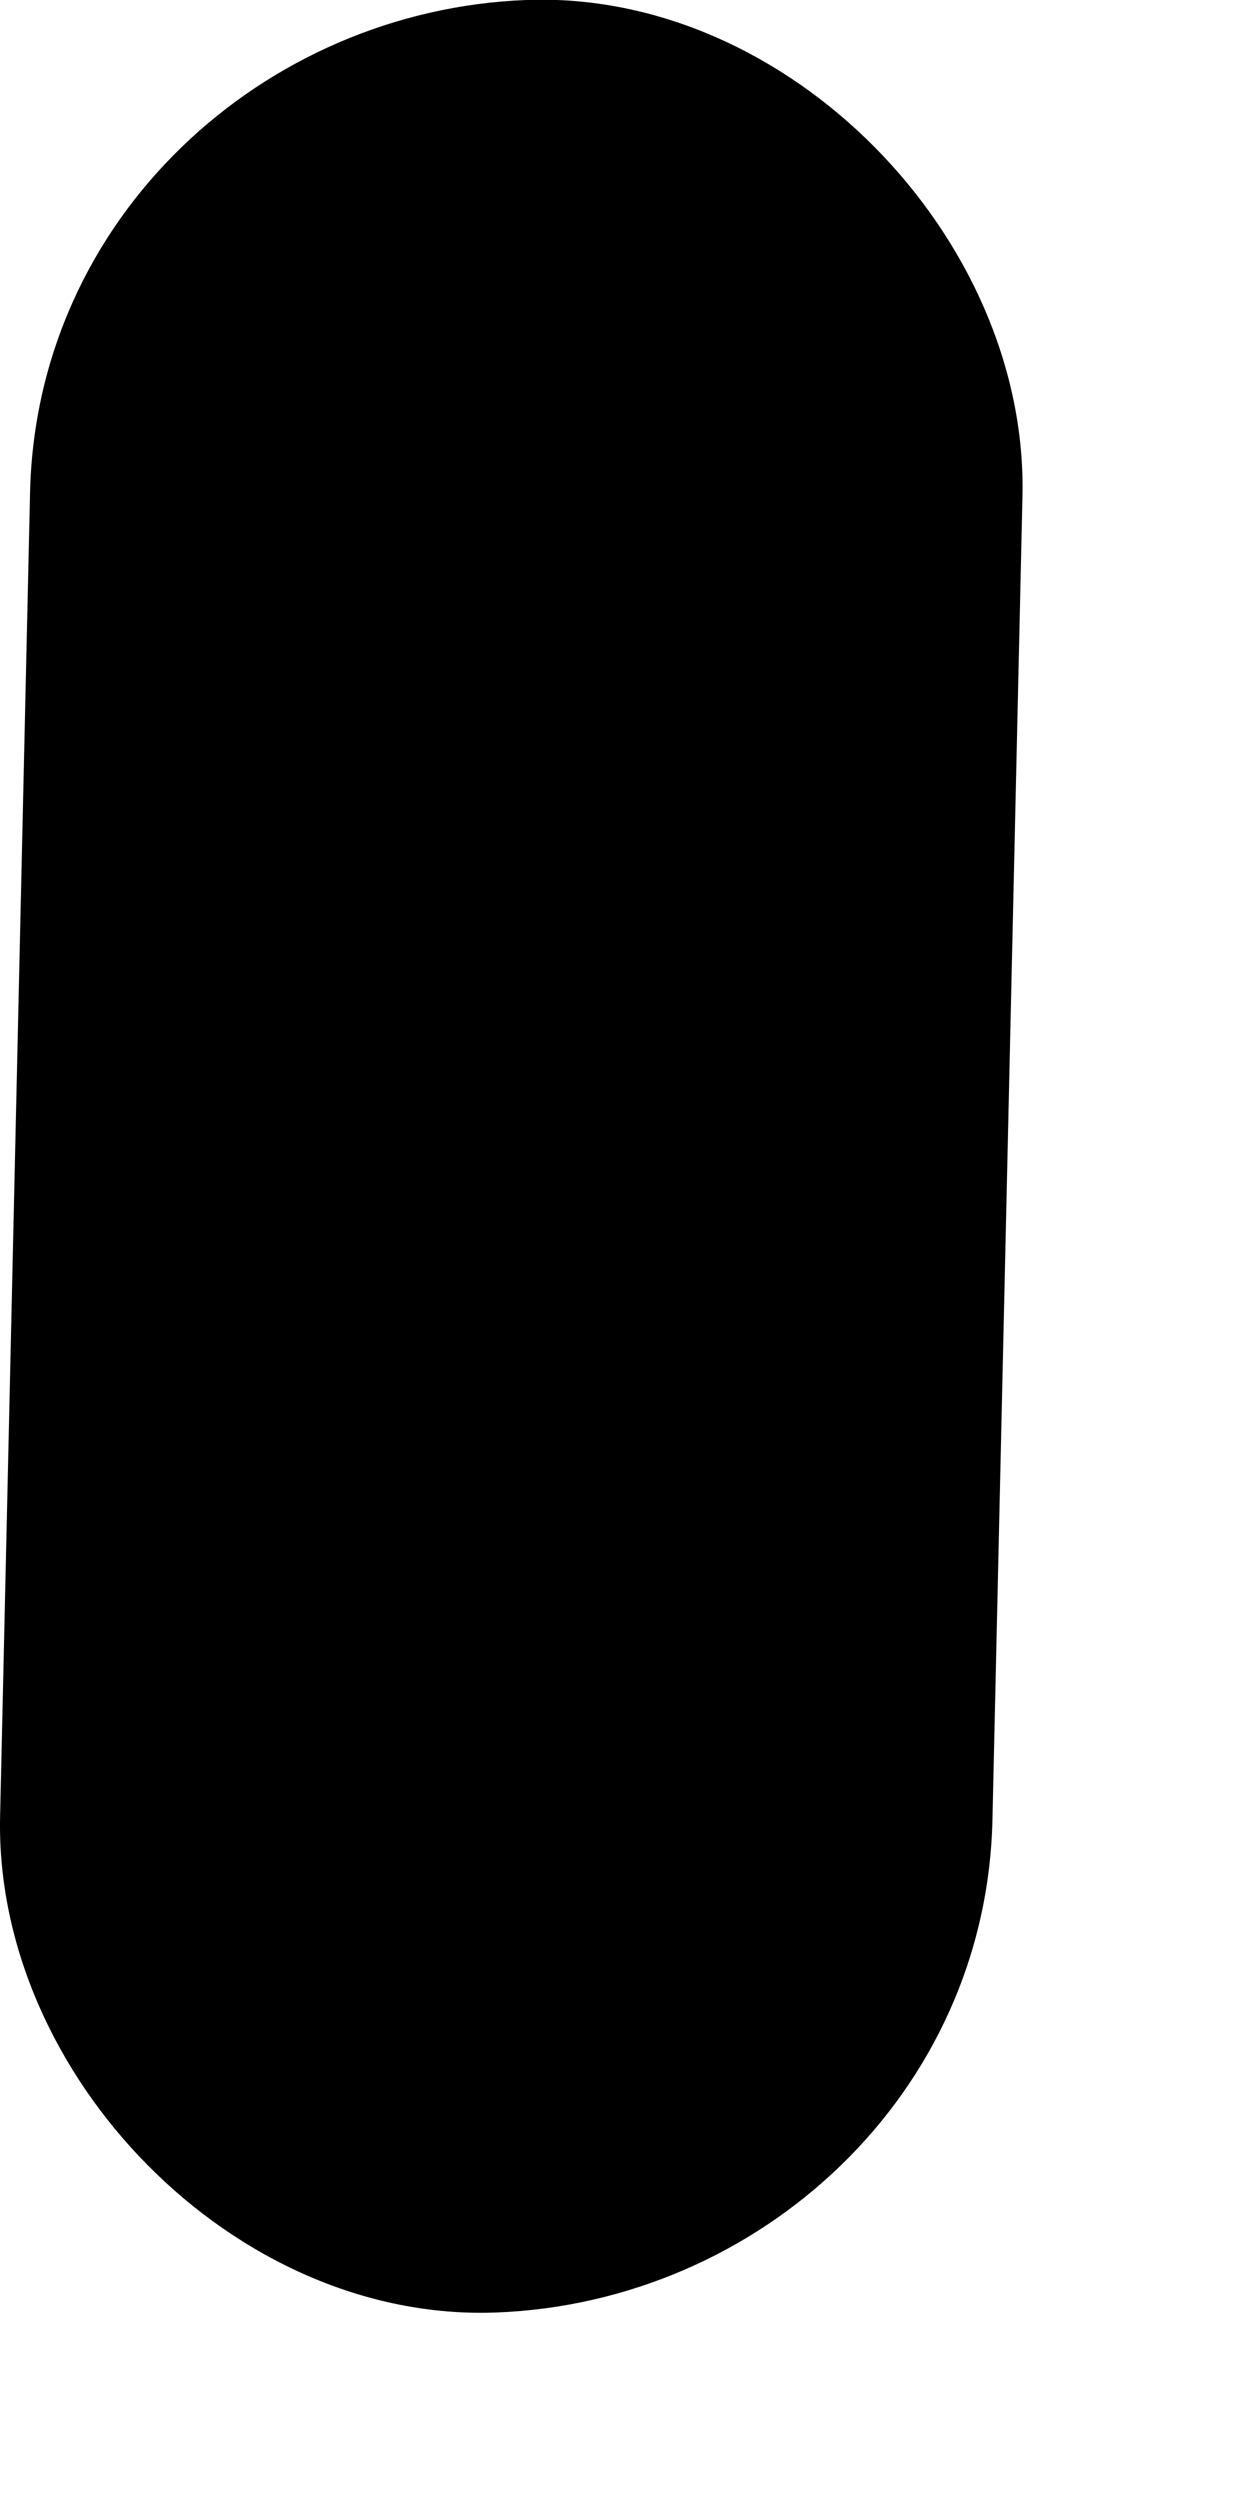
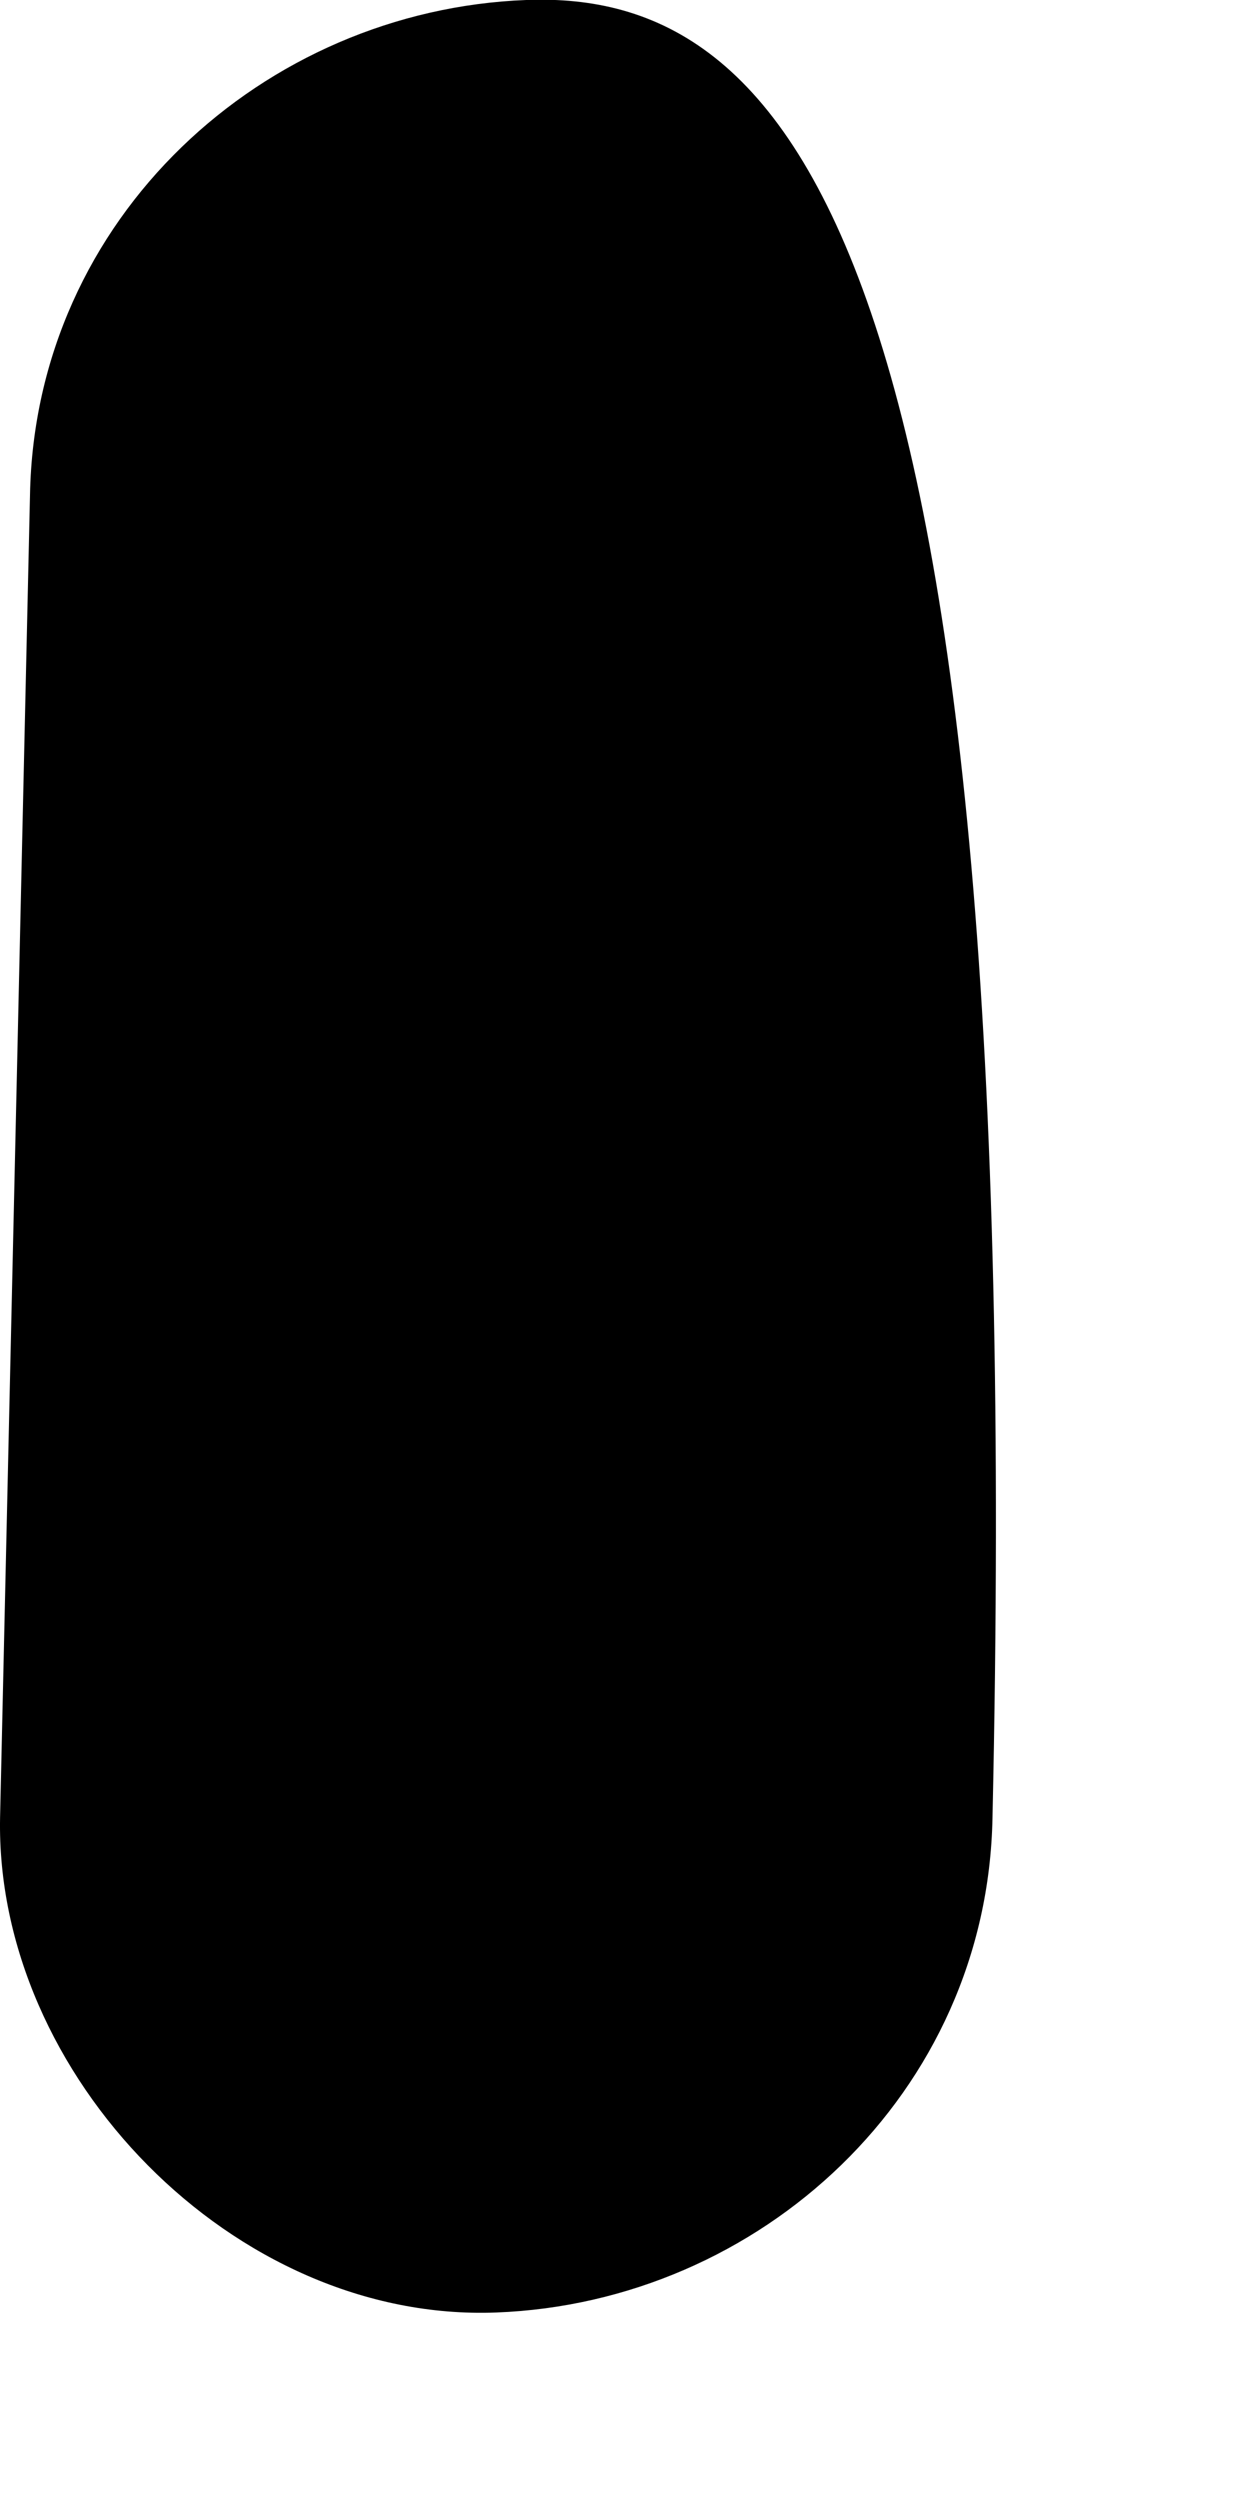
<svg xmlns="http://www.w3.org/2000/svg" fill="none" height="100%" overflow="visible" preserveAspectRatio="none" style="display: block;" viewBox="0 0 1 2" width="100%">
-   <path d="M0.024 0.396L6.09648e-05 1.454C-0.004 1.66 0.187 1.858 0.397 1.85C0.608 1.842 0.79 1.675 0.794 1.454L0.818 0.396C0.822 0.19 0.631 -0.008 0.421 0C0.211 0.008 0.028 0.174 0.024 0.396Z" fill="black" id="Vector" />
+   <path d="M0.024 0.396L6.09648e-05 1.454C-0.004 1.66 0.187 1.858 0.397 1.85C0.608 1.842 0.79 1.675 0.794 1.454C0.822 0.19 0.631 -0.008 0.421 0C0.211 0.008 0.028 0.174 0.024 0.396Z" fill="black" id="Vector" />
</svg>